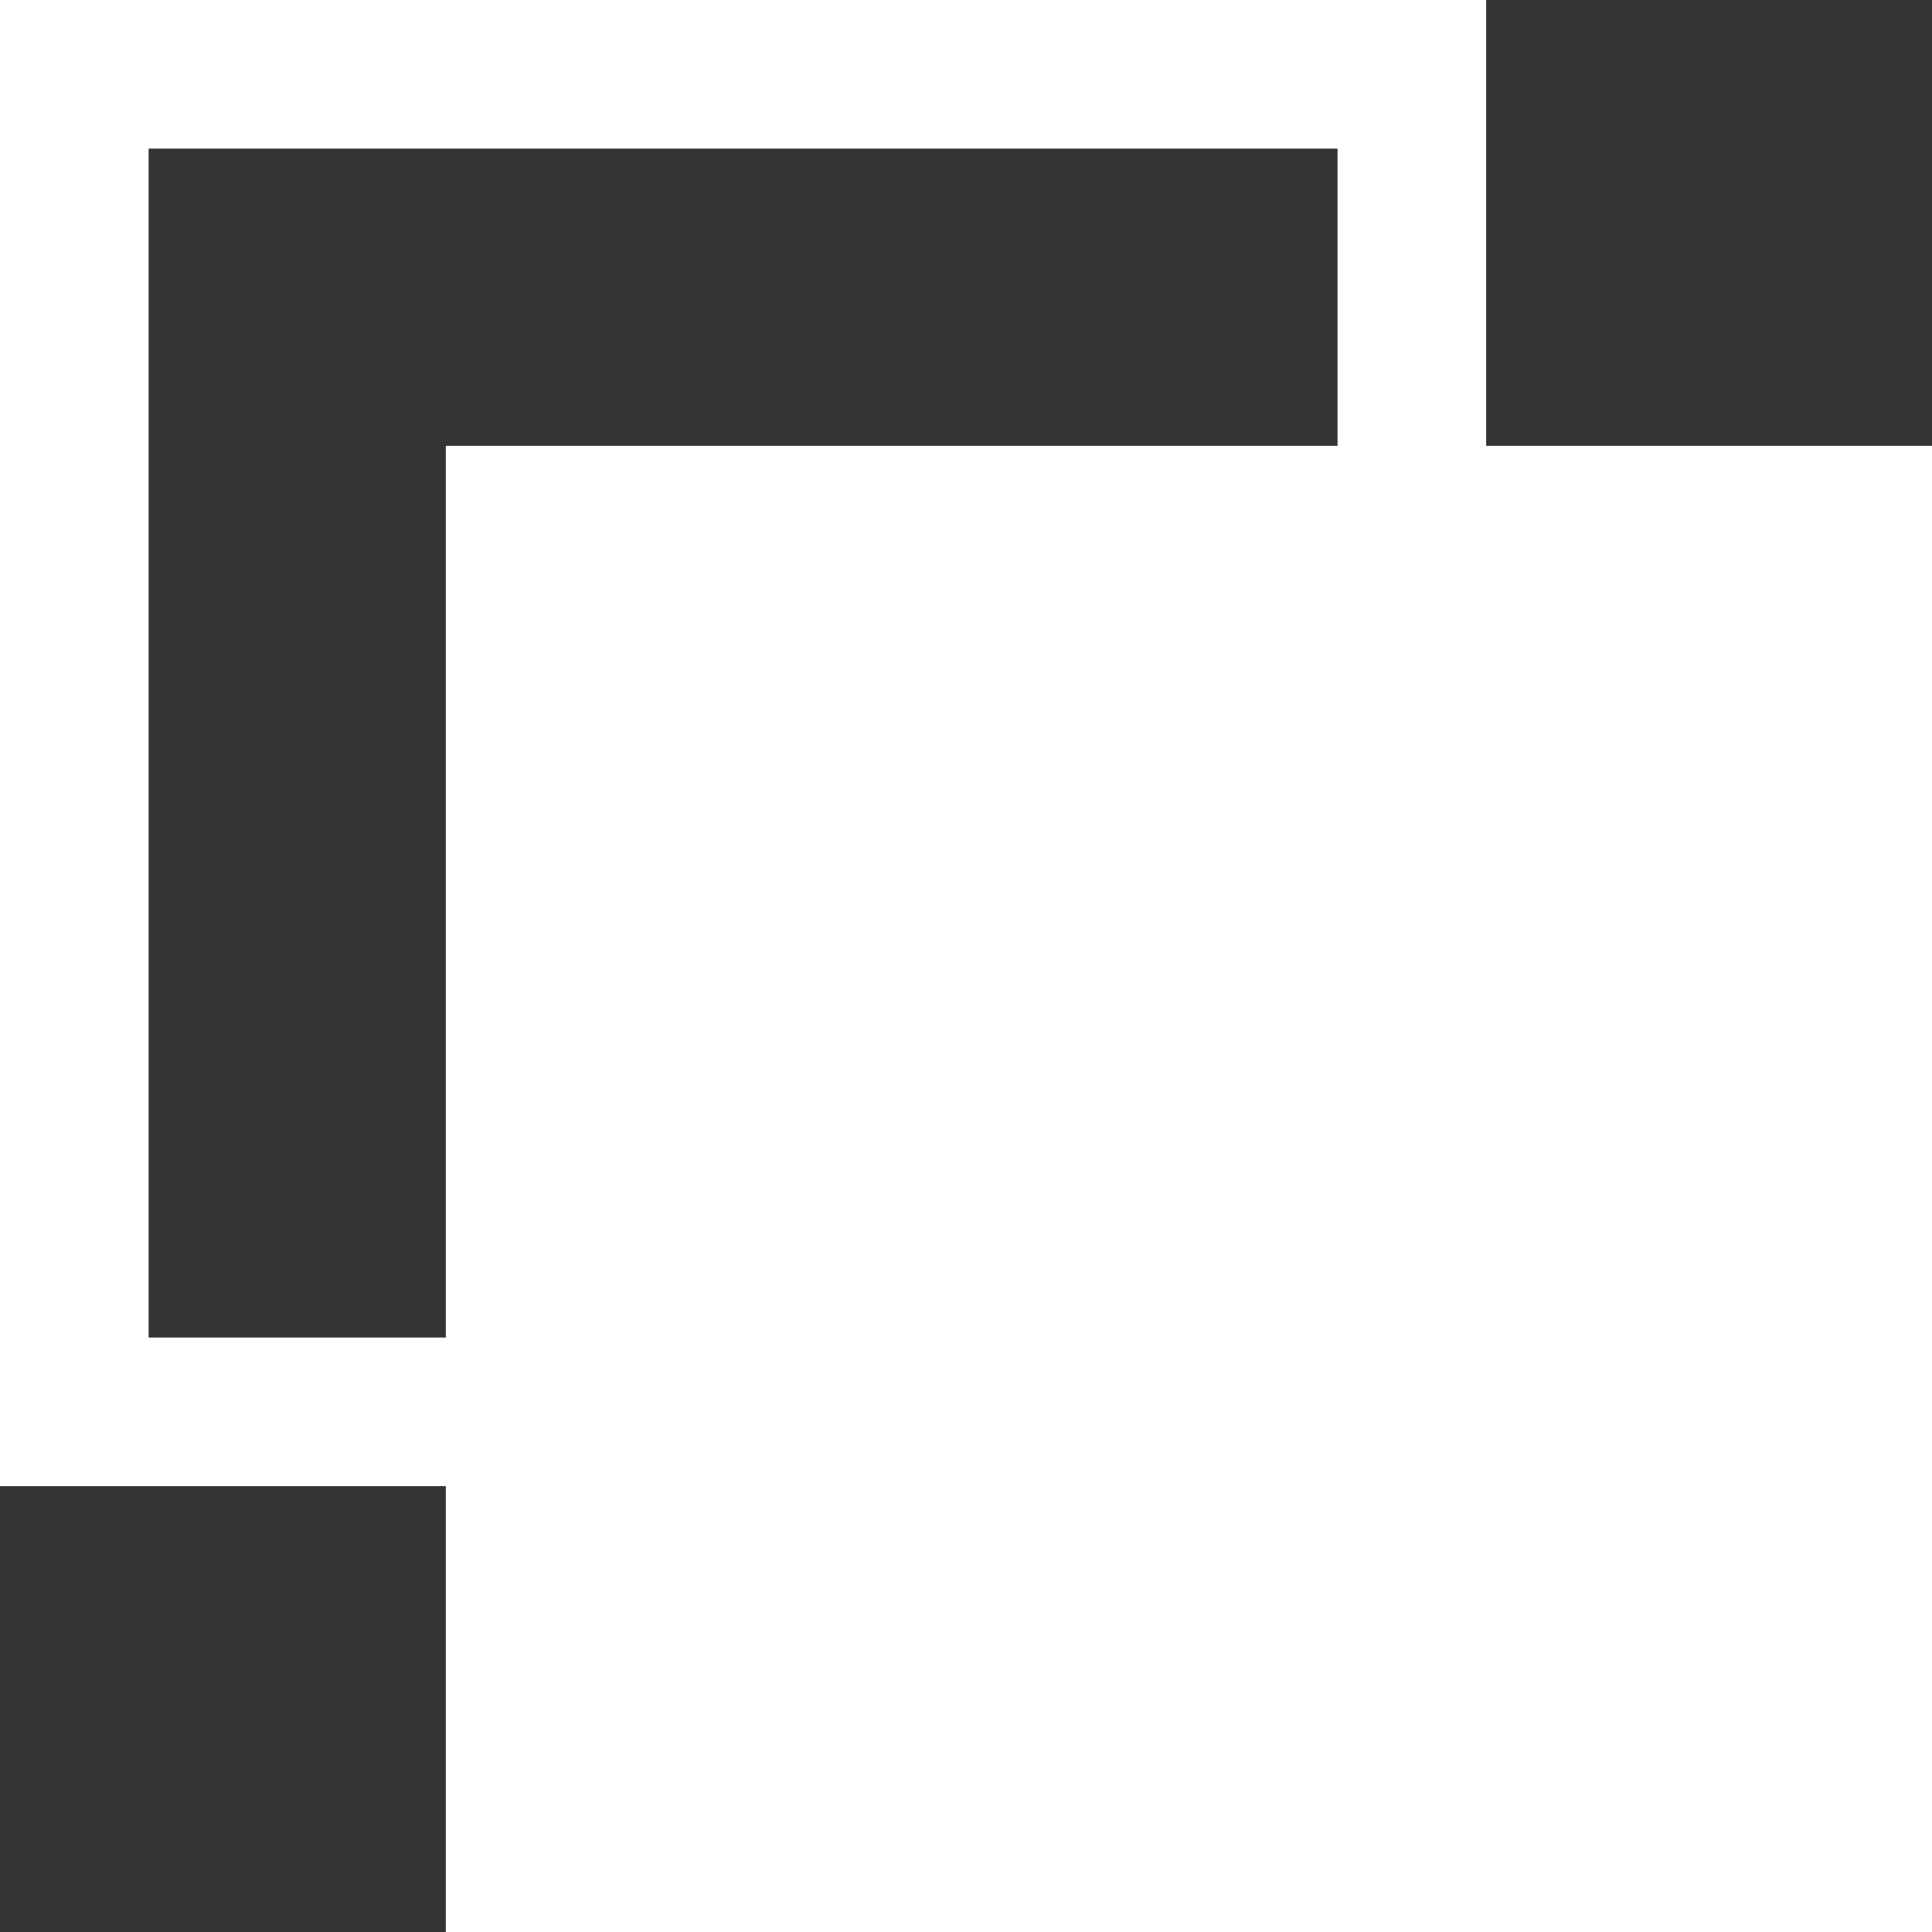
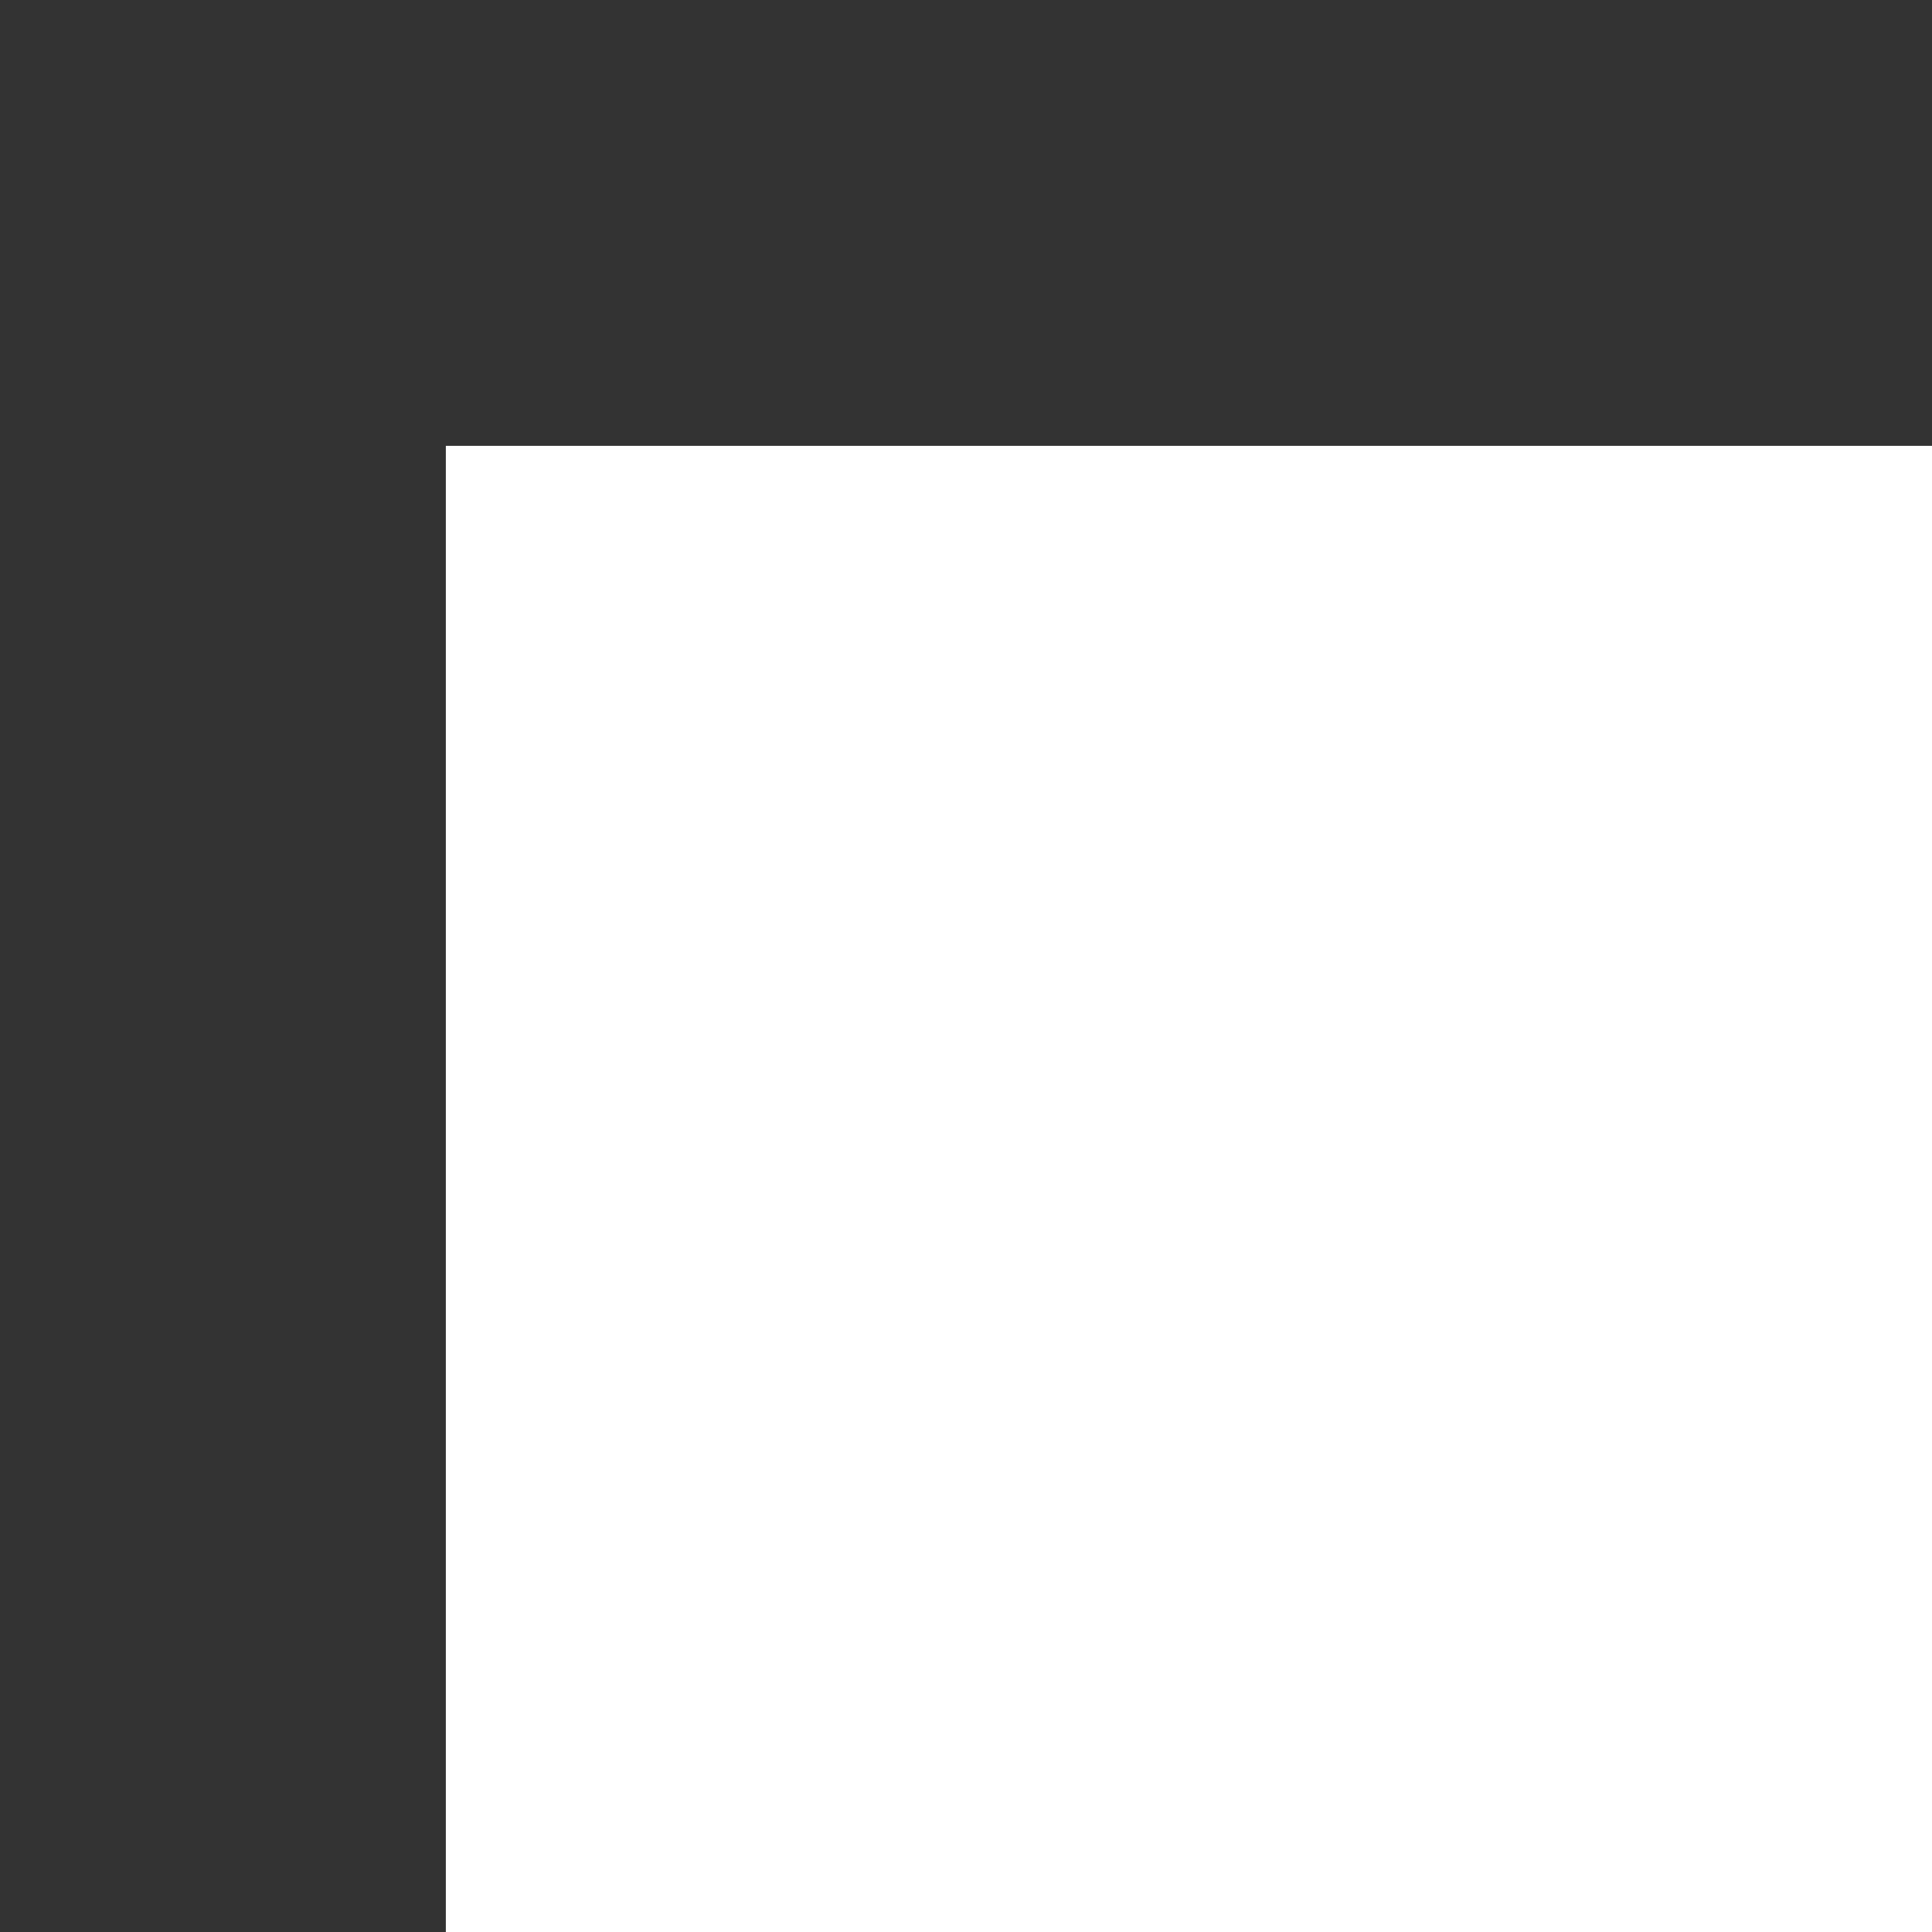
<svg xmlns="http://www.w3.org/2000/svg" fill="none" version="1.1" width="13" height="13" viewBox="0 0 13 13">
  <rect x="0" y="0" width="13" height="13" fill="#333333" stroke="none" />
  <g>
    <g>
      <path d="M3 3C3 3 3 3 3 3L13 3C13 3 13 3 13 3L13 13C13 13 13 13 13 13L3 13C3 13 3 13 3 13Z" fill="#FFFFFF" fill-opacity="1" />
    </g>
    <g transform="matrix(-1,0,0,1,20,0)">
-       <path d="M10.5 0.5C10.5 0.5 10.5 0.5 10.5 0.5L19.5 0.5C19.5 0.5 19.5 0.5 19.5 0.5L19.5 9.5C19.5 9.5 19.5 9.5 19.5 9.5L10.5 9.5C10.5 9.5 10.5 9.5 10.5 9.5Z" fill-opacity="0" stroke-opacity="1" stroke="#FFFFFF" fill="none" stroke-width="1" />
-     </g>
+       </g>
  </g>
</svg>